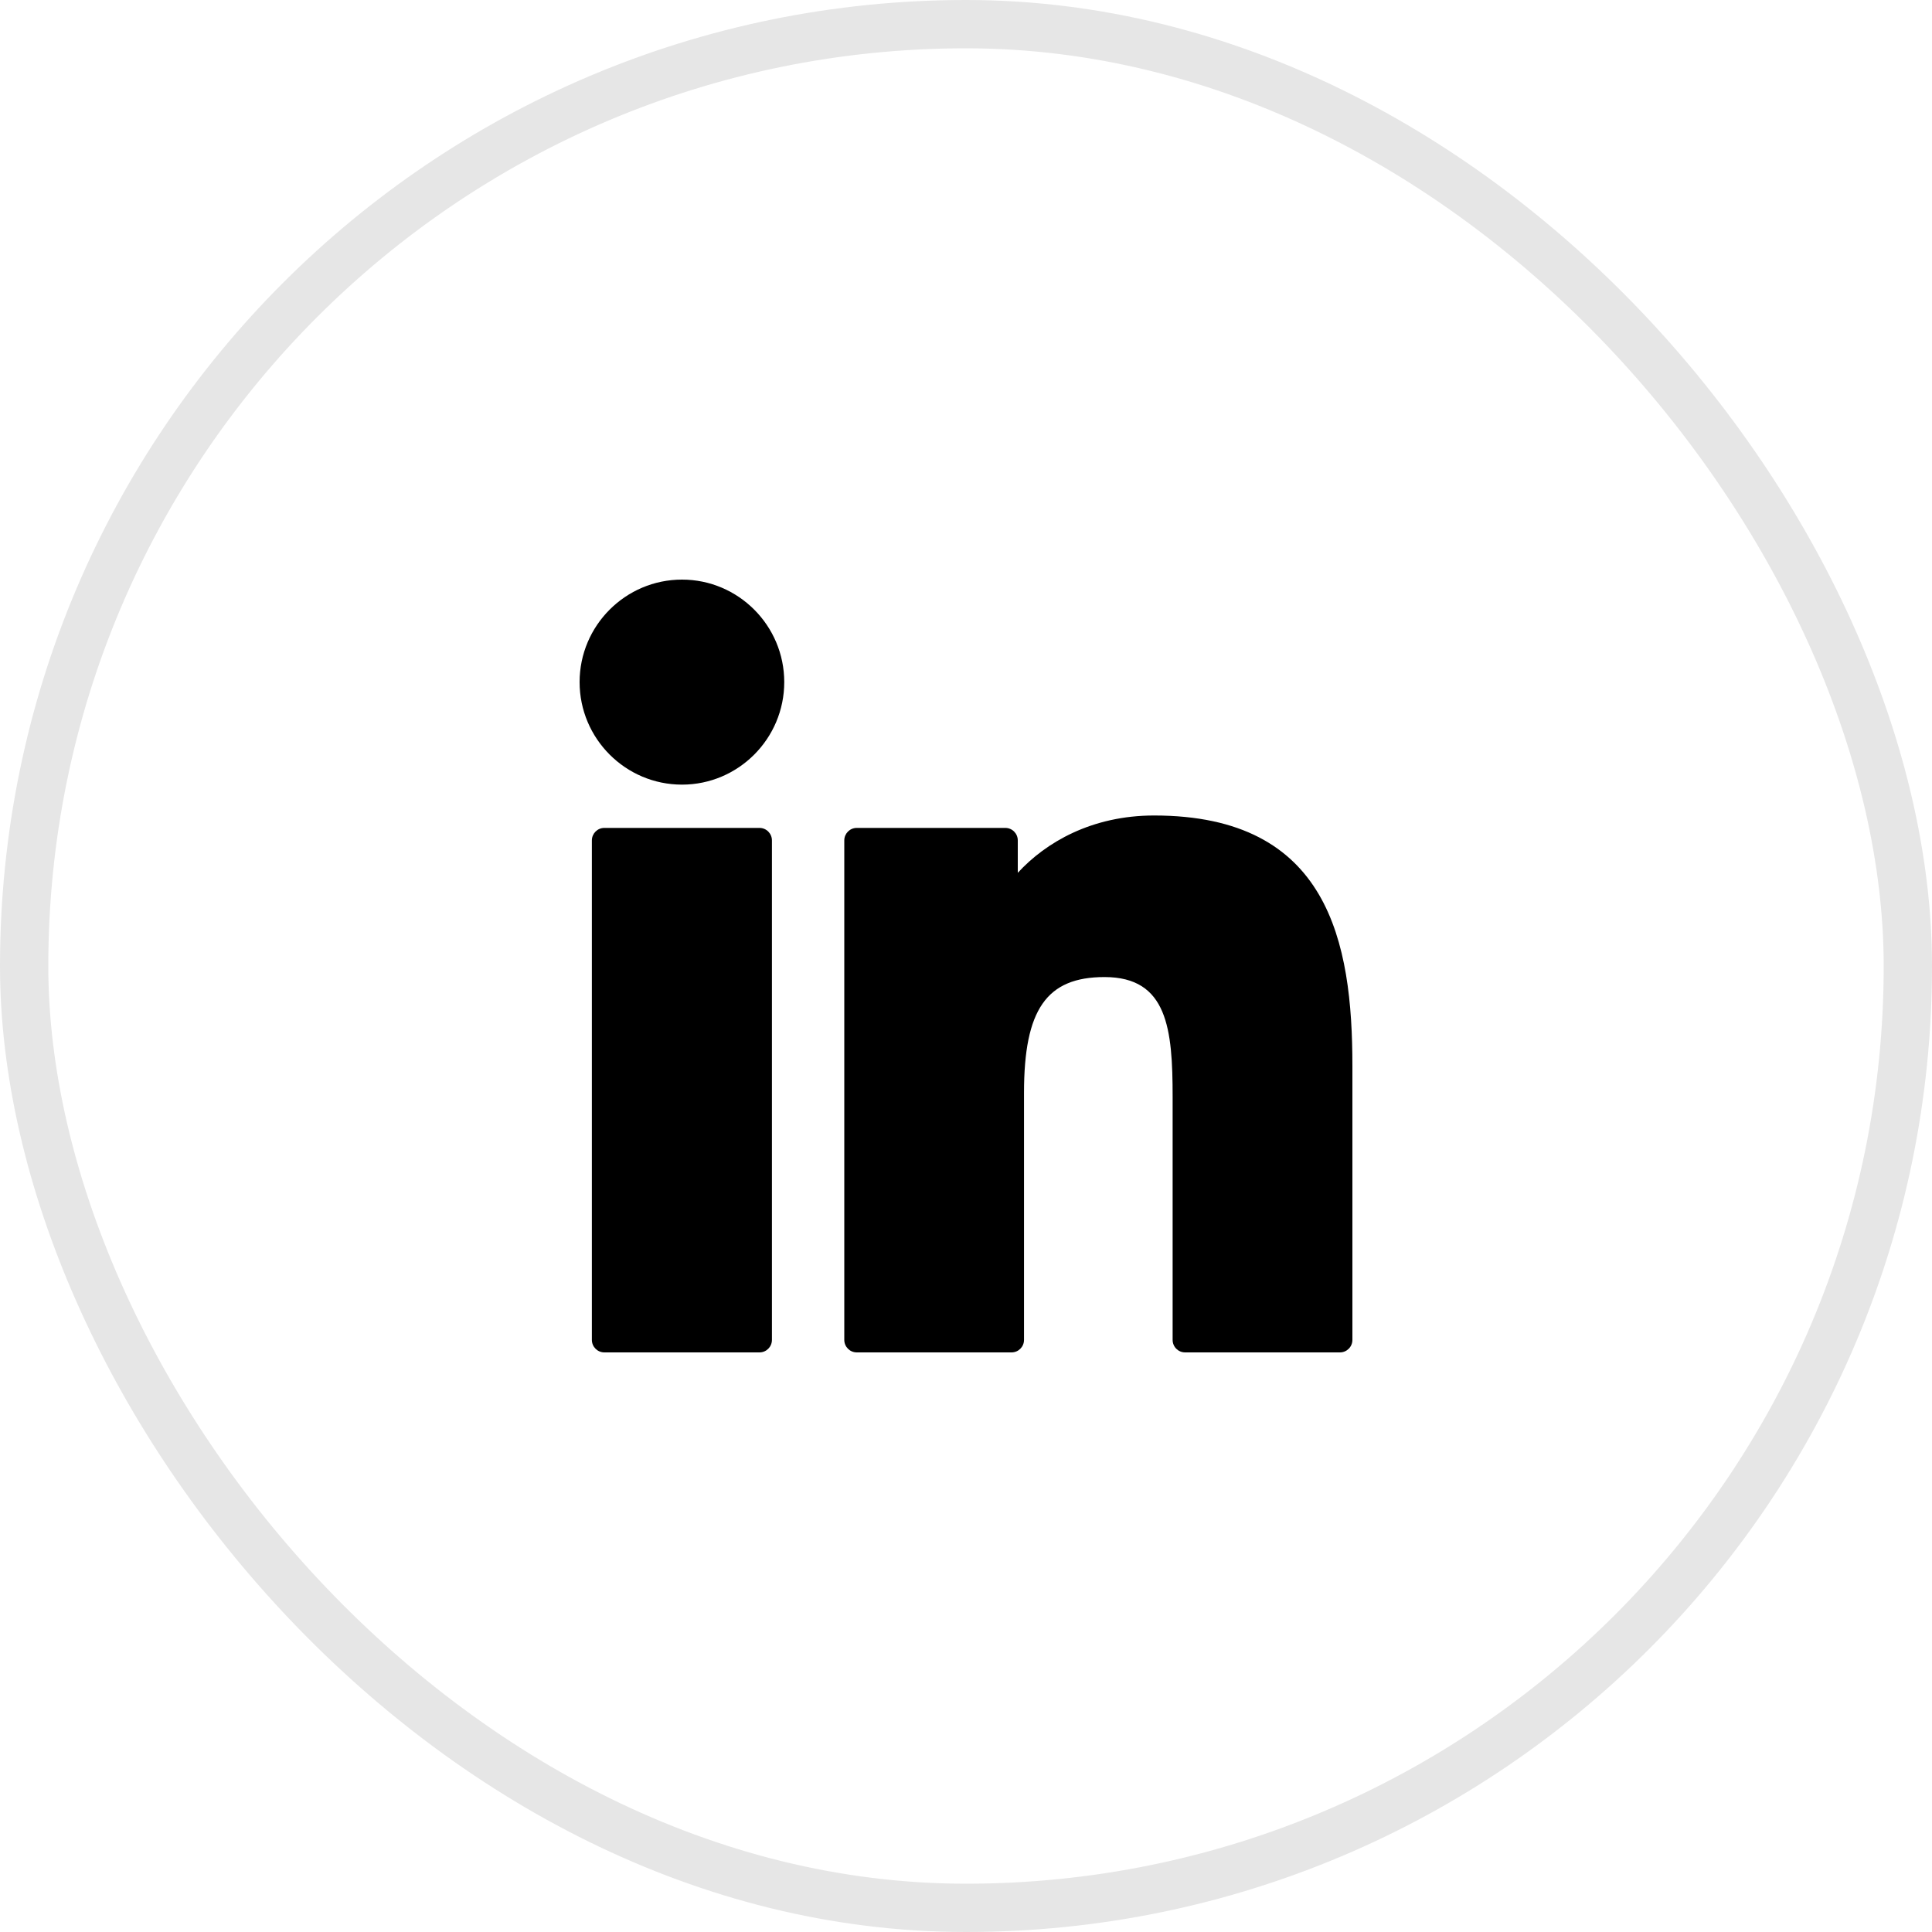
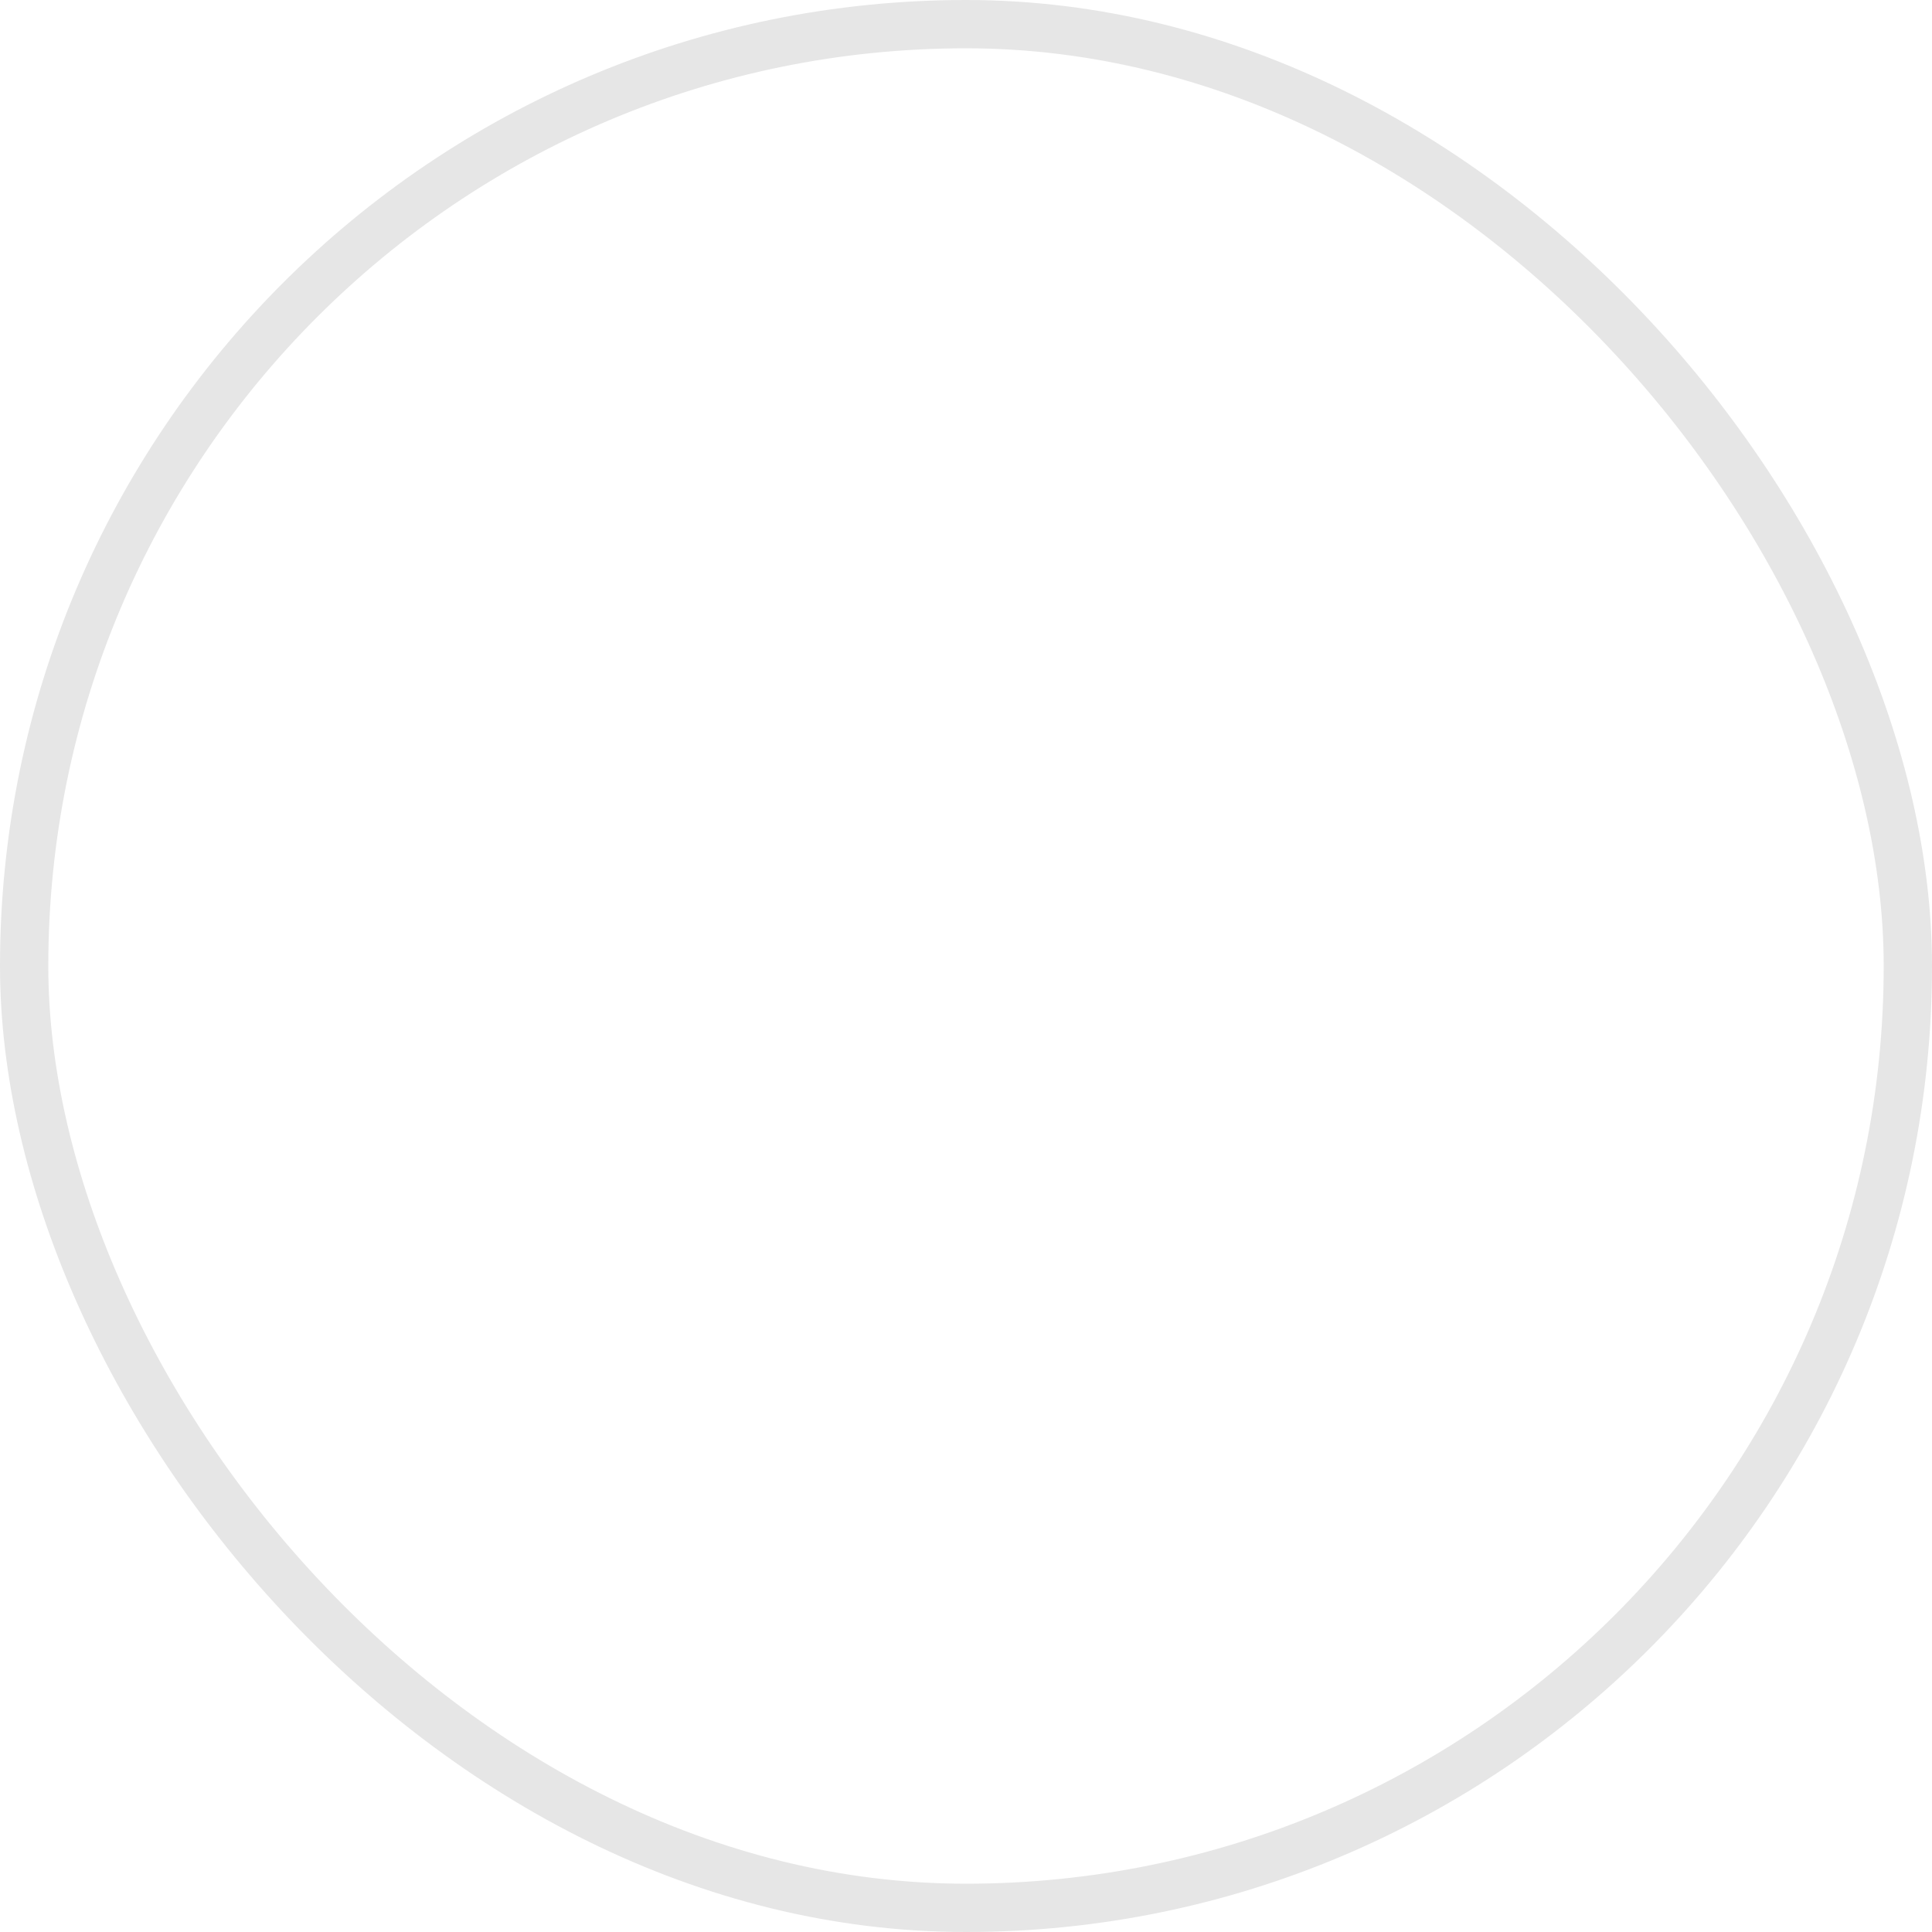
<svg xmlns="http://www.w3.org/2000/svg" width="40" height="40" viewBox="0 0 40 40" fill="none">
  <rect x="0.5" y="0.5" width="39" height="39" rx="19.5" stroke="black" stroke-opacity="0.1" style="stroke:black;stroke-opacity:0.1;" />
-   <path d="M15.724 17.141H12.512C12.37 17.141 12.254 17.257 12.254 17.4V27.741C12.254 27.884 12.37 28 12.512 28H15.724C15.867 28 15.982 27.884 15.982 27.741V17.4C15.982 17.257 15.867 17.141 15.724 17.141Z" fill="black" style="fill:black;fill-opacity:1;" />
-   <path d="M14.12 12C12.951 12 12 12.952 12 14.122C12 15.292 12.951 16.245 14.12 16.245C15.287 16.245 16.237 15.292 16.237 14.122C16.237 12.952 15.287 12 14.12 12Z" fill="black" style="fill:black;fill-opacity:1;" />
-   <path d="M23.894 16.884C22.604 16.884 21.651 17.44 21.072 18.071V17.4C21.072 17.257 20.957 17.141 20.814 17.141H17.738C17.596 17.141 17.48 17.257 17.48 17.4V27.741C17.48 27.884 17.596 28 17.738 28H20.943C21.086 28 21.201 27.884 21.201 27.741V22.625C21.201 20.9 21.669 20.229 22.868 20.229C24.174 20.229 24.278 21.305 24.278 22.713V27.741C24.278 27.884 24.393 28 24.536 28H27.742C27.884 28 28 27.884 28 27.741V22.069C28 19.505 27.512 16.884 23.894 16.884Z" fill="black" style="fill:black;fill-opacity:1;" />
</svg>